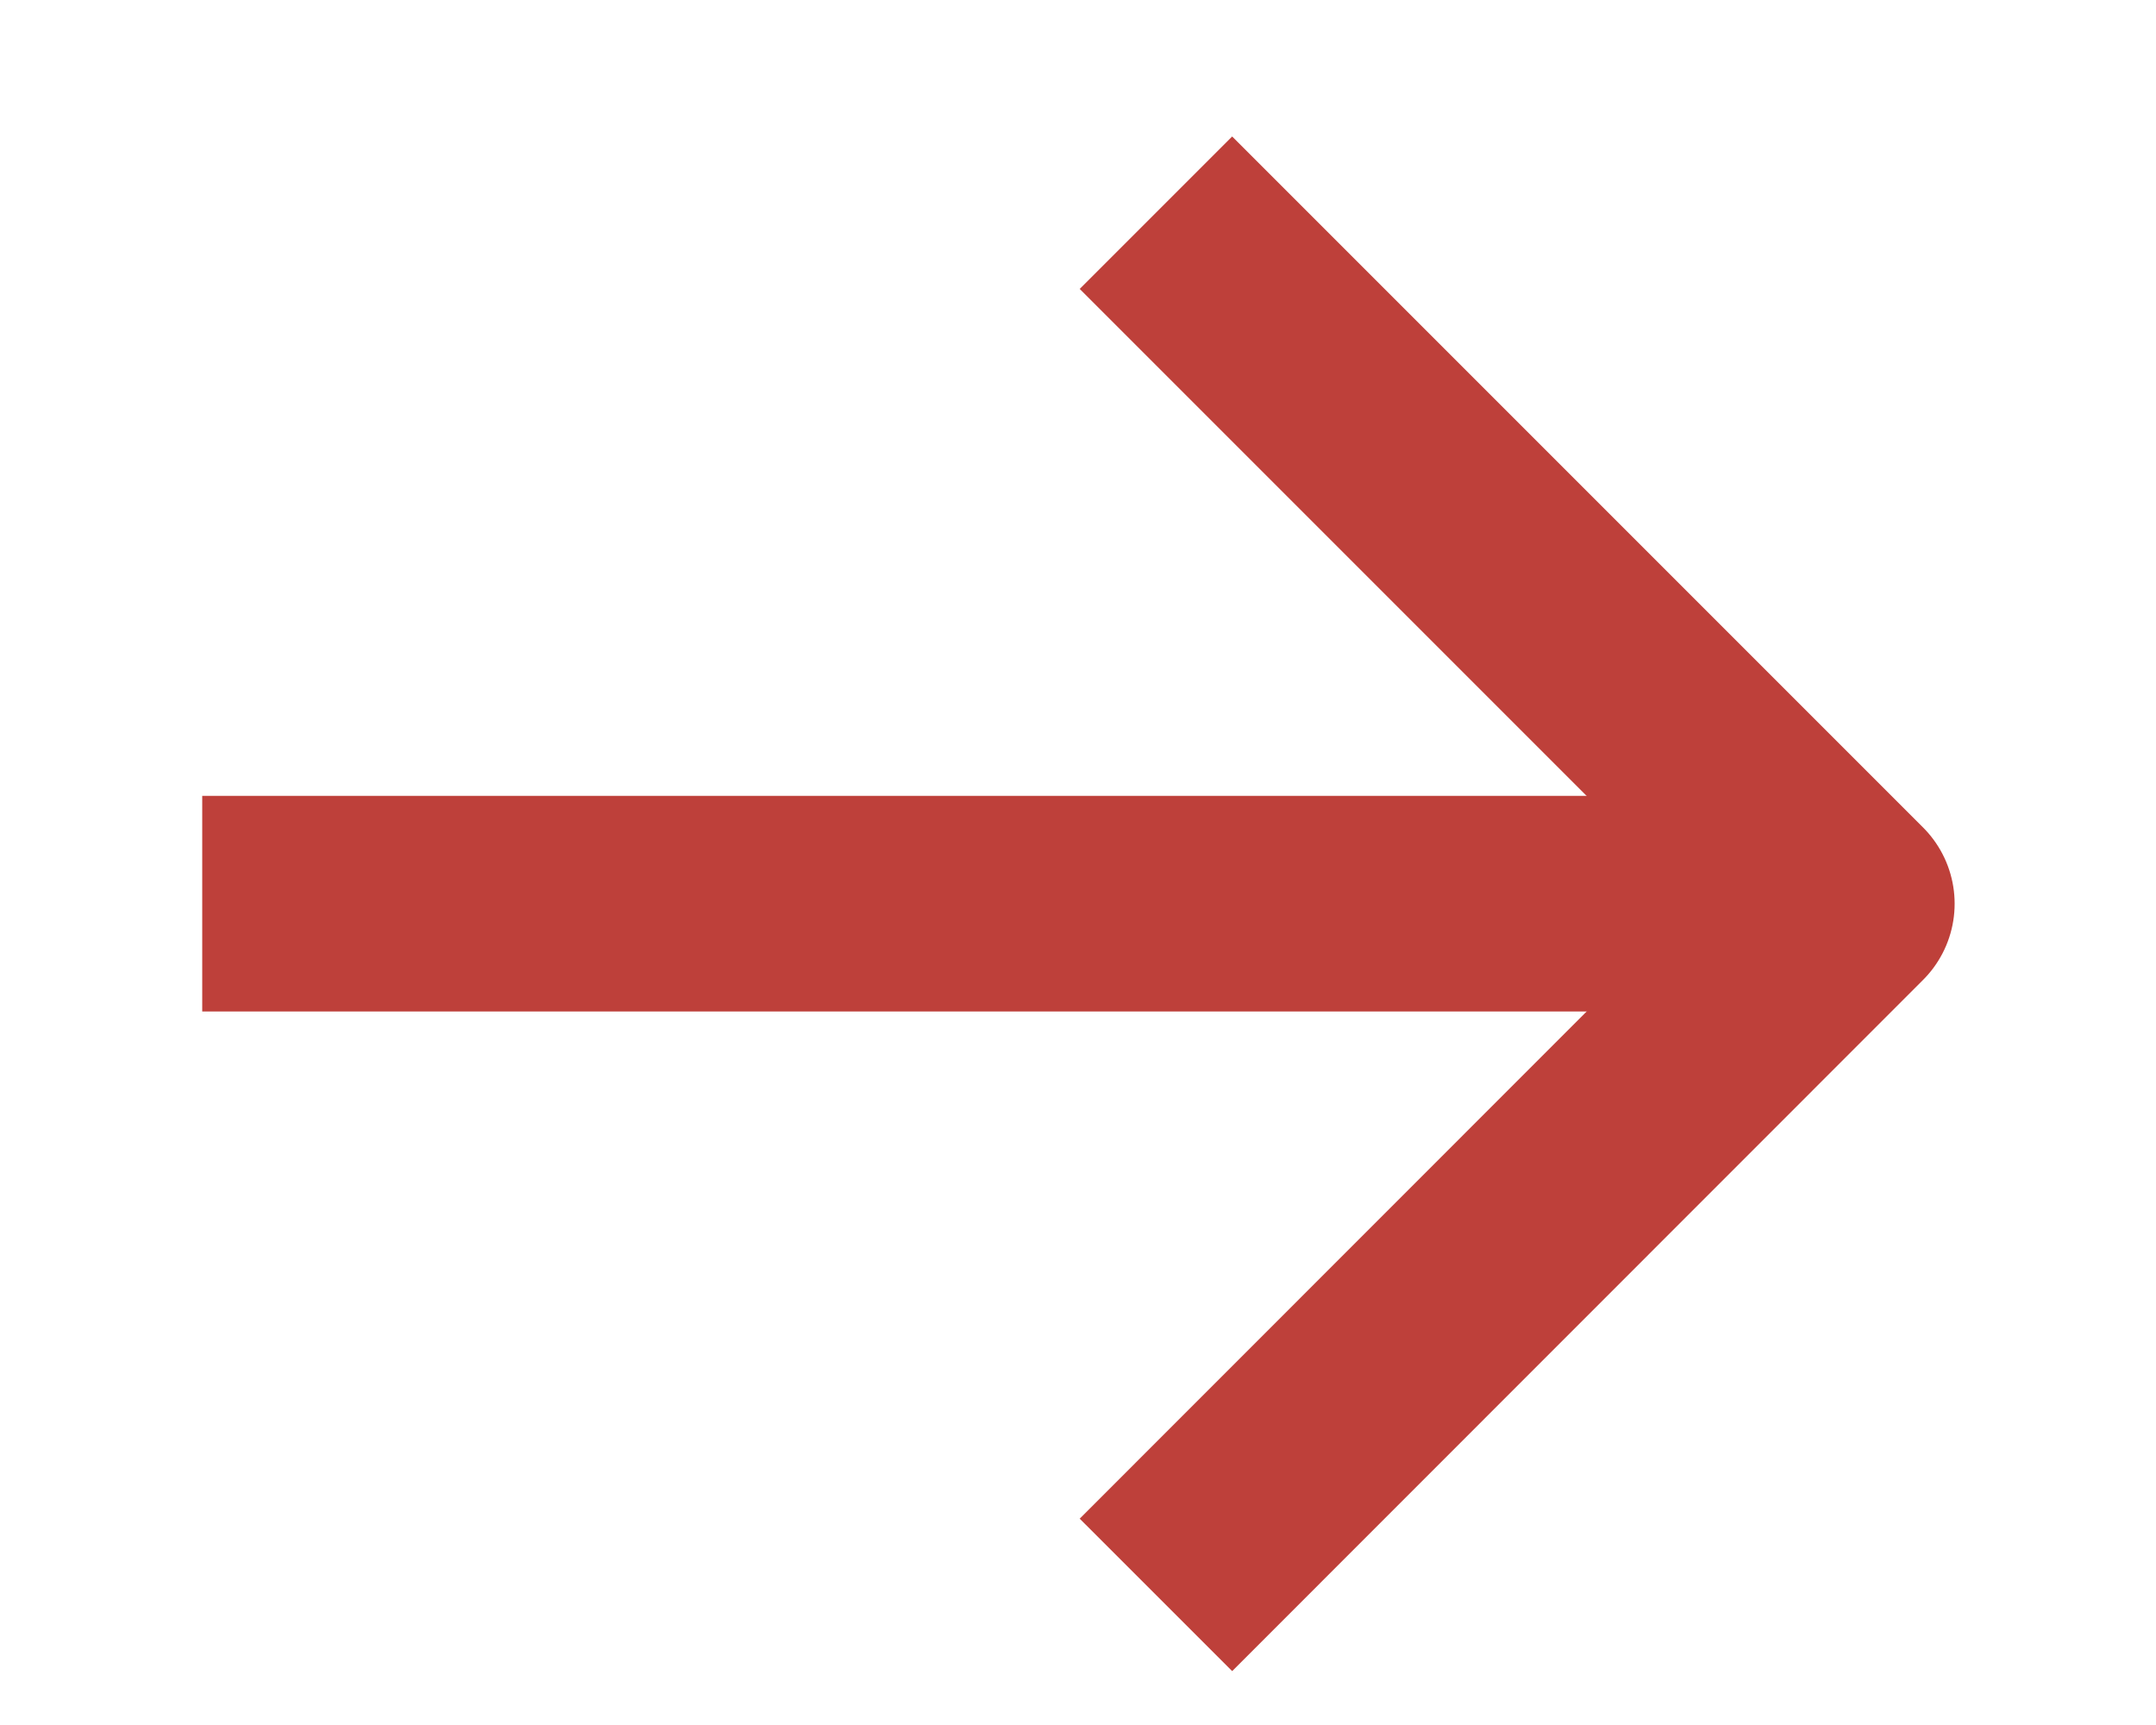
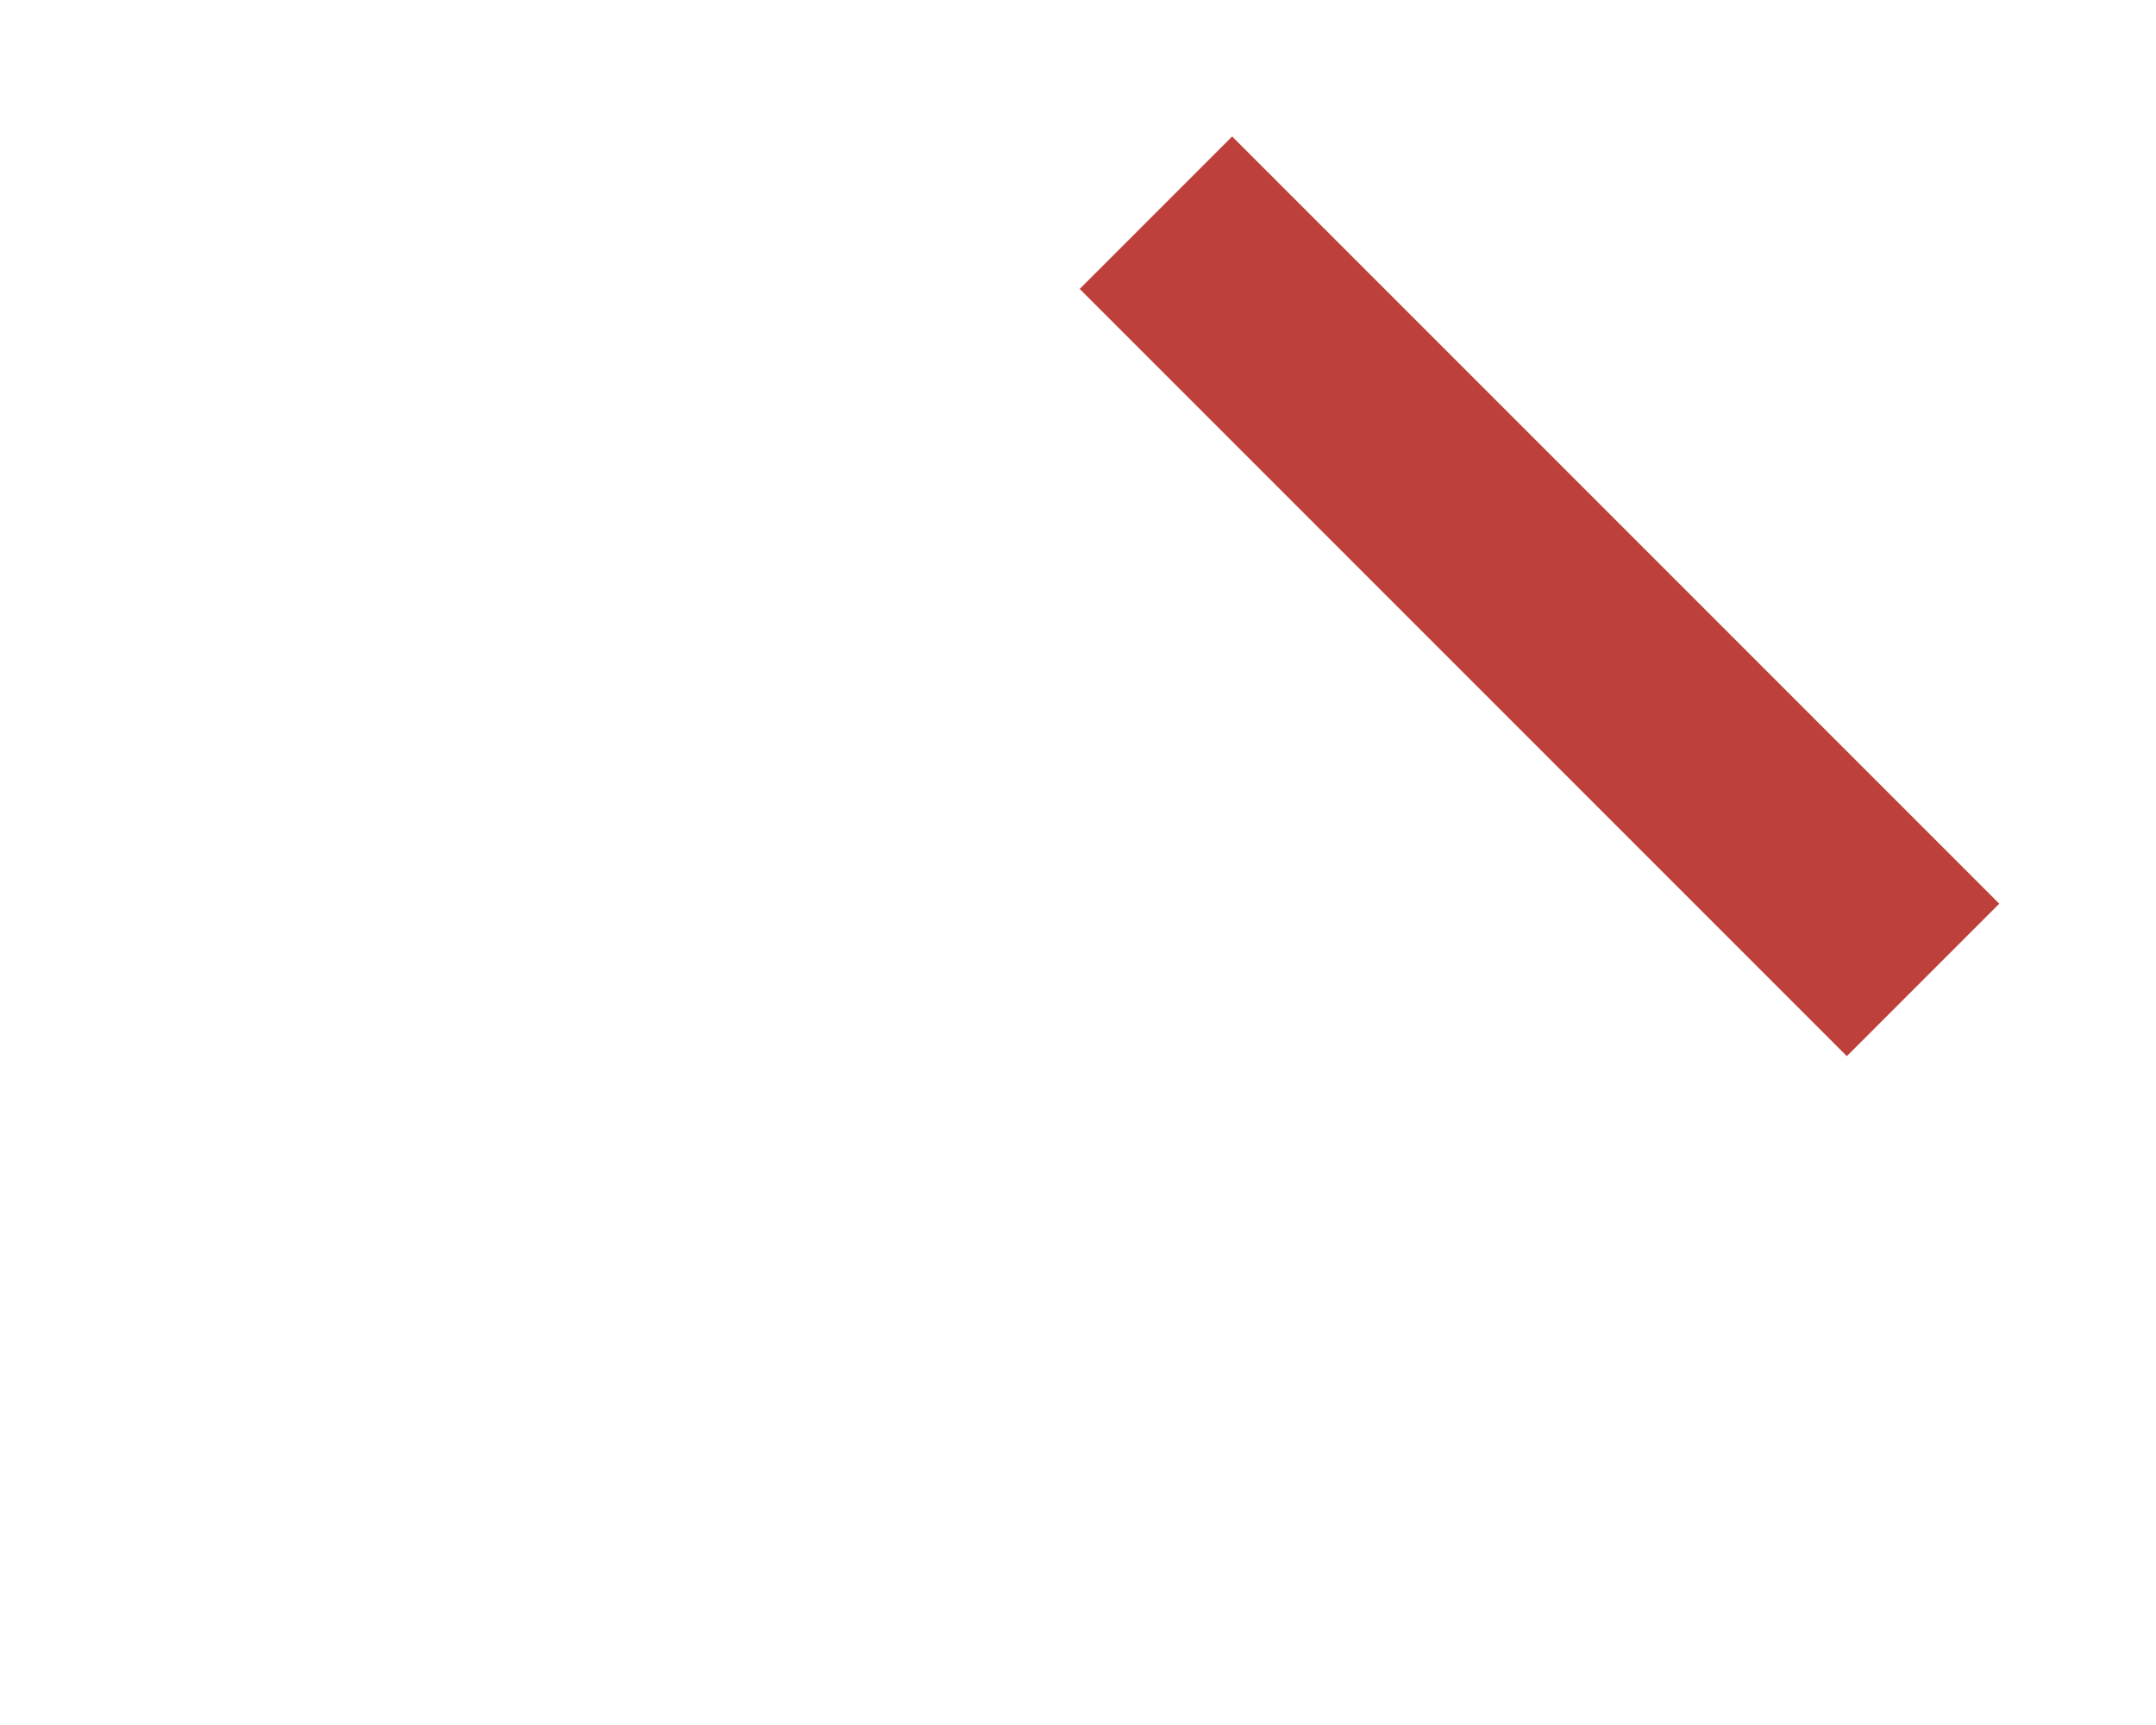
<svg xmlns="http://www.w3.org/2000/svg" width="10" height="8" viewBox="0 0 10 8" fill="none">
-   <path d="M1.438 4.191H7.854" stroke="#BE403A" stroke-linecap="square" stroke-linejoin="round" />
-   <path d="M5.715 1.34L8.566 4.191L5.715 7.043" stroke="#BE403A" stroke-linecap="square" stroke-linejoin="round" />
+   <path d="M5.715 1.34L8.566 4.191" stroke="#BE403A" stroke-linecap="square" stroke-linejoin="round" />
</svg>